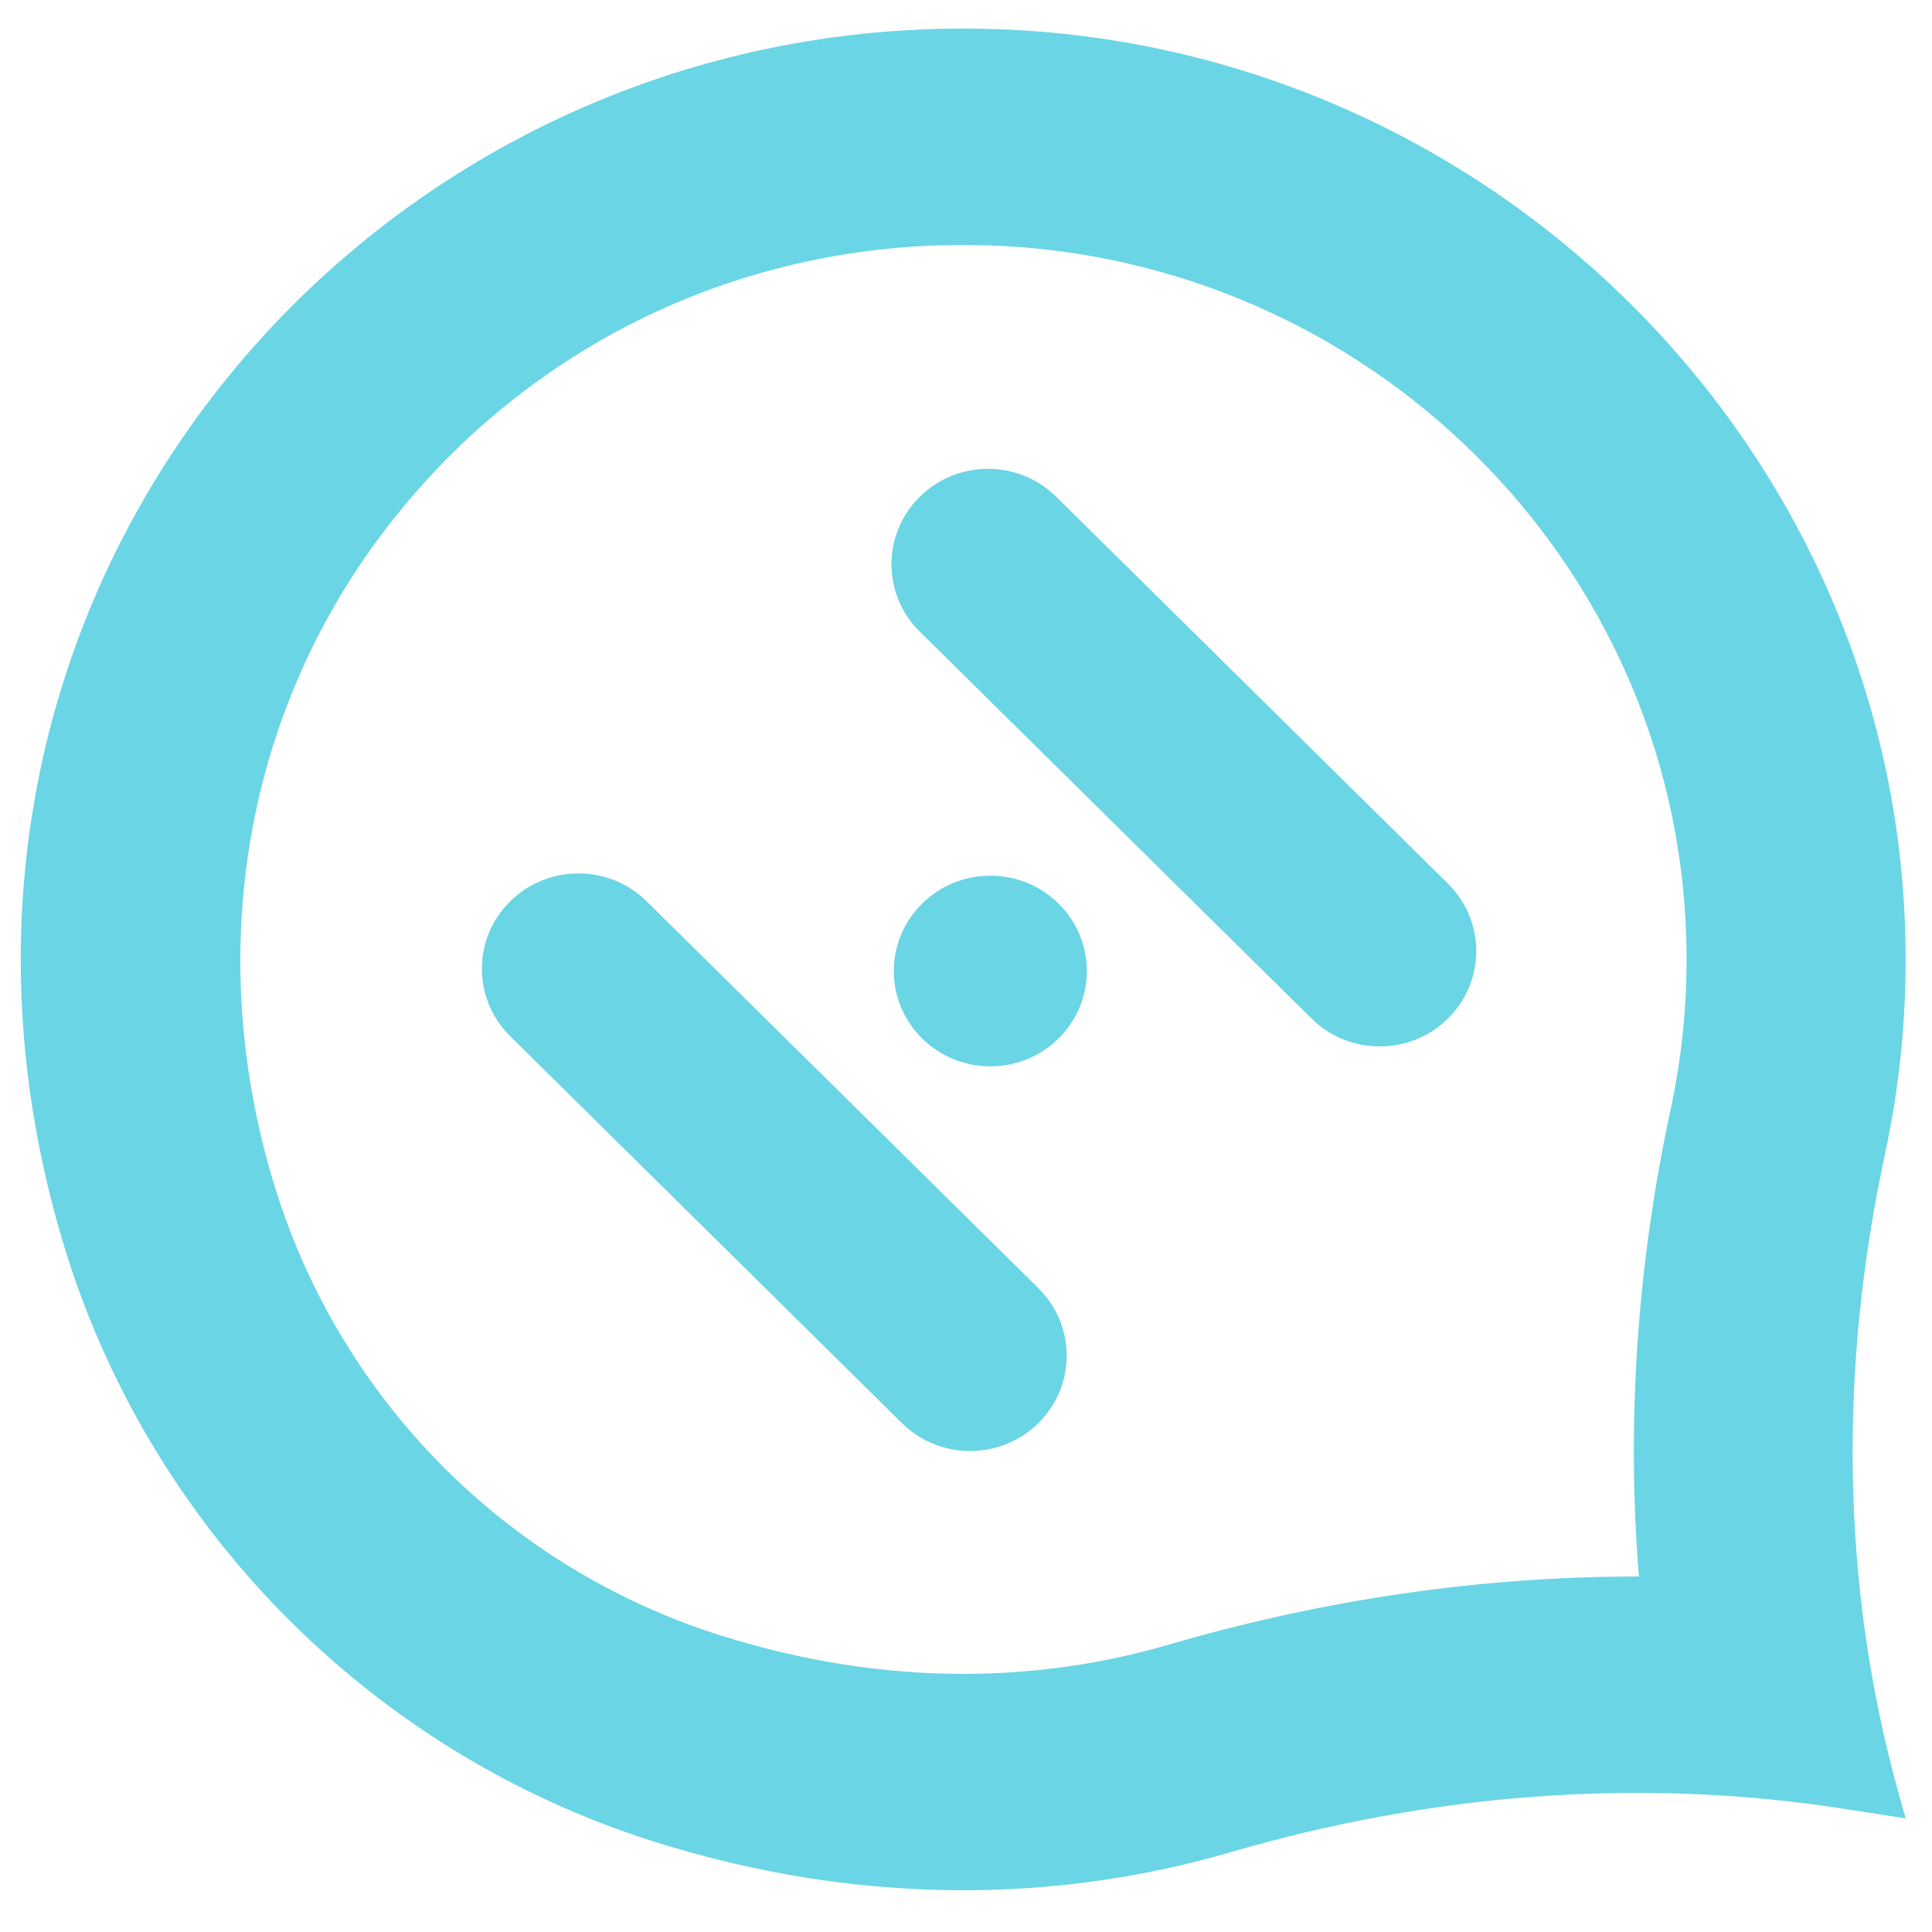
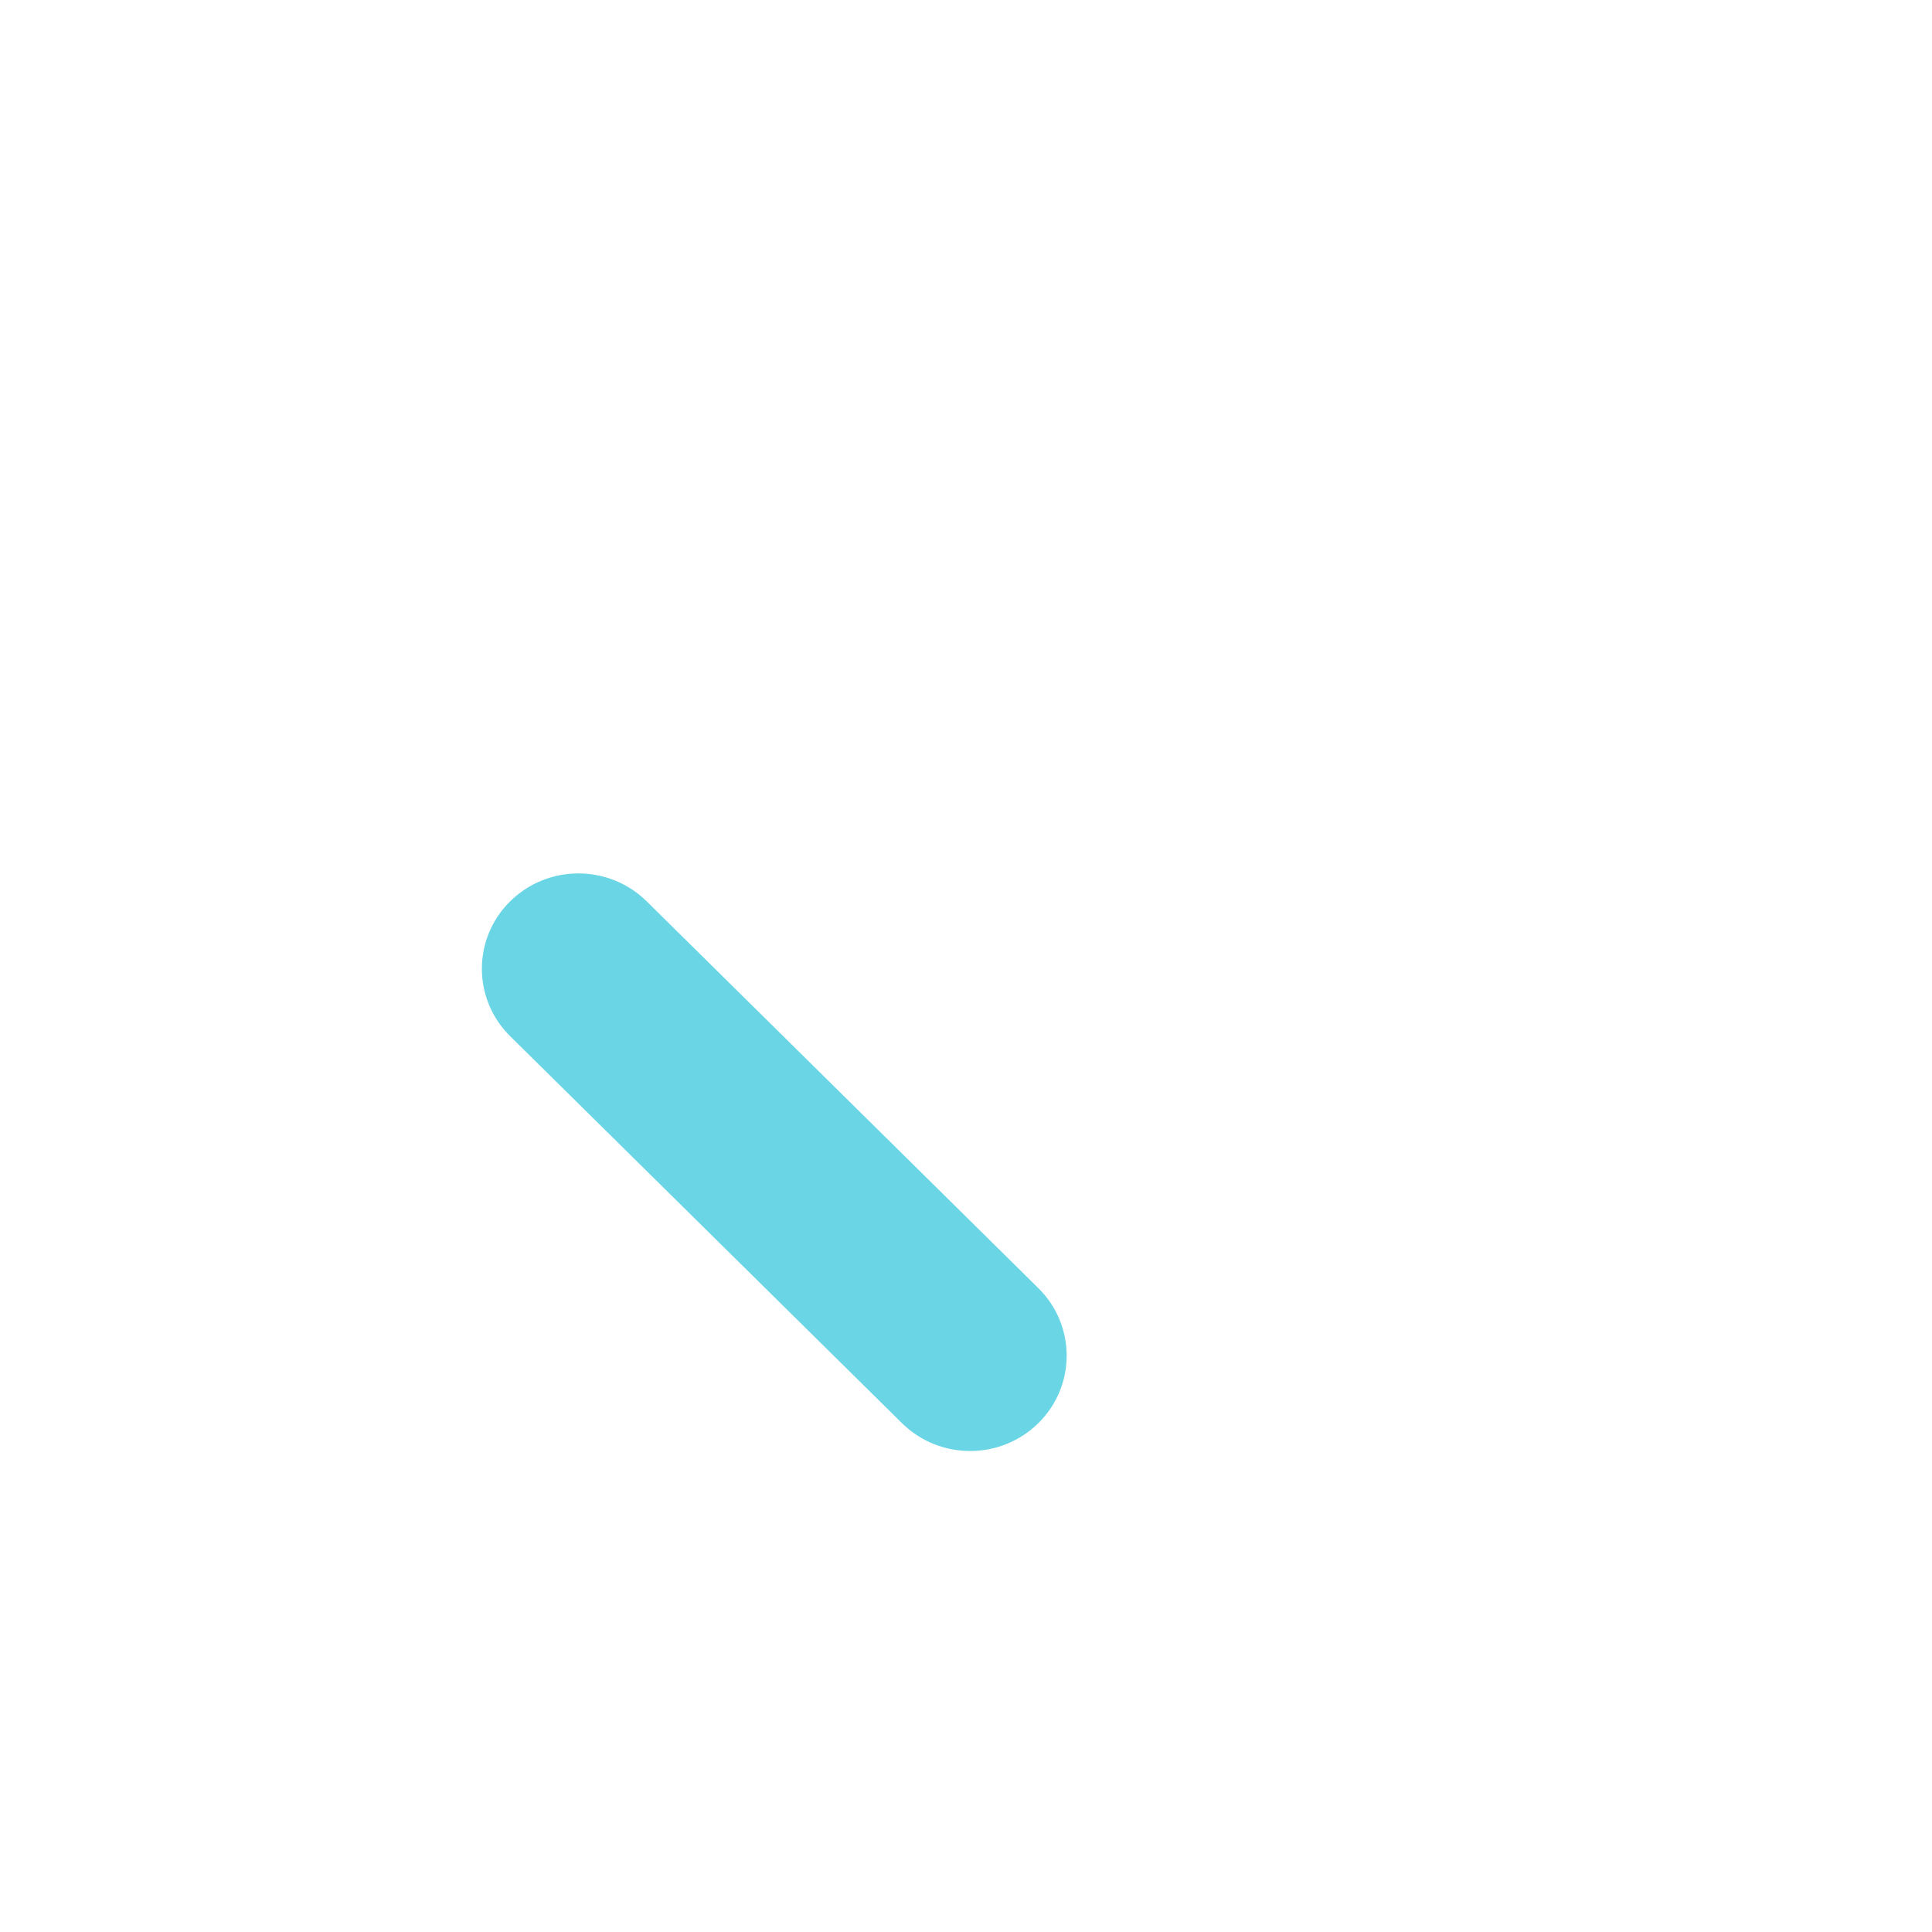
<svg xmlns="http://www.w3.org/2000/svg" width="48" height="48" viewBox="0 0 48 48" fill="none" version="1.2" baseProfile="tiny-ps">
  <title>bimi-svg-tiny-12-ps</title>
  <g>
-     <path fill-rule="evenodd" d="M23.875 0.71C8.684 0.745 -3.109 15.069 1.543 30.793V30.793C3.634 37.861 9.156 43.518 16.258 45.757V45.757C21.293 47.344 26.201 47.294 30.575 46.017V46.017C35.494 44.581 40.656 44.147 45.724 44.927V44.927L47.346 45.177L47.178 44.579C45.725 39.391 45.694 33.947 46.83 28.681V28.681C47.214 26.907 47.391 25.057 47.335 23.157V23.157C46.983 11.017 36.992 1.112 24.702 0.722V0.722C24.461 0.714 24.221 0.711 23.982 0.71V0.71H23.875ZM17.913 40.635C12.534 38.94 8.368 34.697 6.767 29.285V29.285C5.085 23.601 6.095 17.739 9.538 13.202V13.202C12.97 8.68 18.217 6.086 23.93 6.086V6.086C24.128 6.086 24.327 6.089 24.527 6.095V6.095C33.994 6.396 41.623 13.958 41.895 23.31V23.31C41.936 24.745 41.806 26.175 41.507 27.559V27.559C40.67 31.436 40.408 35.359 40.718 39.168V39.168H40.674C36.798 39.168 32.881 39.738 29.032 40.862V40.862C27.386 41.343 25.669 41.587 23.931 41.587V41.587C21.94 41.587 19.916 41.266 17.913 40.635V40.635Z" fill="#6AD5E5" />
-   </g>
+     </g>
  <g>
    <path fill-rule="evenodd" d="M12.674 22.394C11.738 23.318 11.738 24.818 12.674 25.743V25.743L22.407 35.356C23.343 36.281 24.862 36.281 25.799 35.356V35.356C26.735 34.431 26.735 32.931 25.799 32.005V32.005L16.067 22.394C15.598 21.931 14.984 21.7 14.371 21.7V21.7C13.756 21.7 13.143 21.931 12.674 22.394" fill="#6AD5E5" />
  </g>
  <g>
-     <path fill-rule="evenodd" d="M22.851 12.342C21.914 13.268 21.914 14.767 22.851 15.692V15.692L32.584 25.305C33.52 26.23 35.038 26.23 35.975 25.305V25.305C36.911 24.38 36.911 22.88 35.975 21.955V21.955L26.242 12.342C25.774 11.88 25.16 11.648 24.547 11.648V11.648C23.933 11.648 23.32 11.88 22.851 12.342" fill="#6AD5E5" />
-   </g>
+     </g>
  <g>
-     <path fill-rule="evenodd" d="M22.909 22.45C21.972 23.375 21.972 24.875 22.909 25.8V25.8C23.845 26.724 25.364 26.724 26.3 25.8V25.8C27.237 24.875 27.237 23.375 26.3 22.45V22.45C25.832 21.987 25.218 21.756 24.604 21.756V21.756C23.991 21.756 23.377 21.987 22.909 22.45" fill="#6AD5E5" />
-   </g>
+     </g>
</svg>